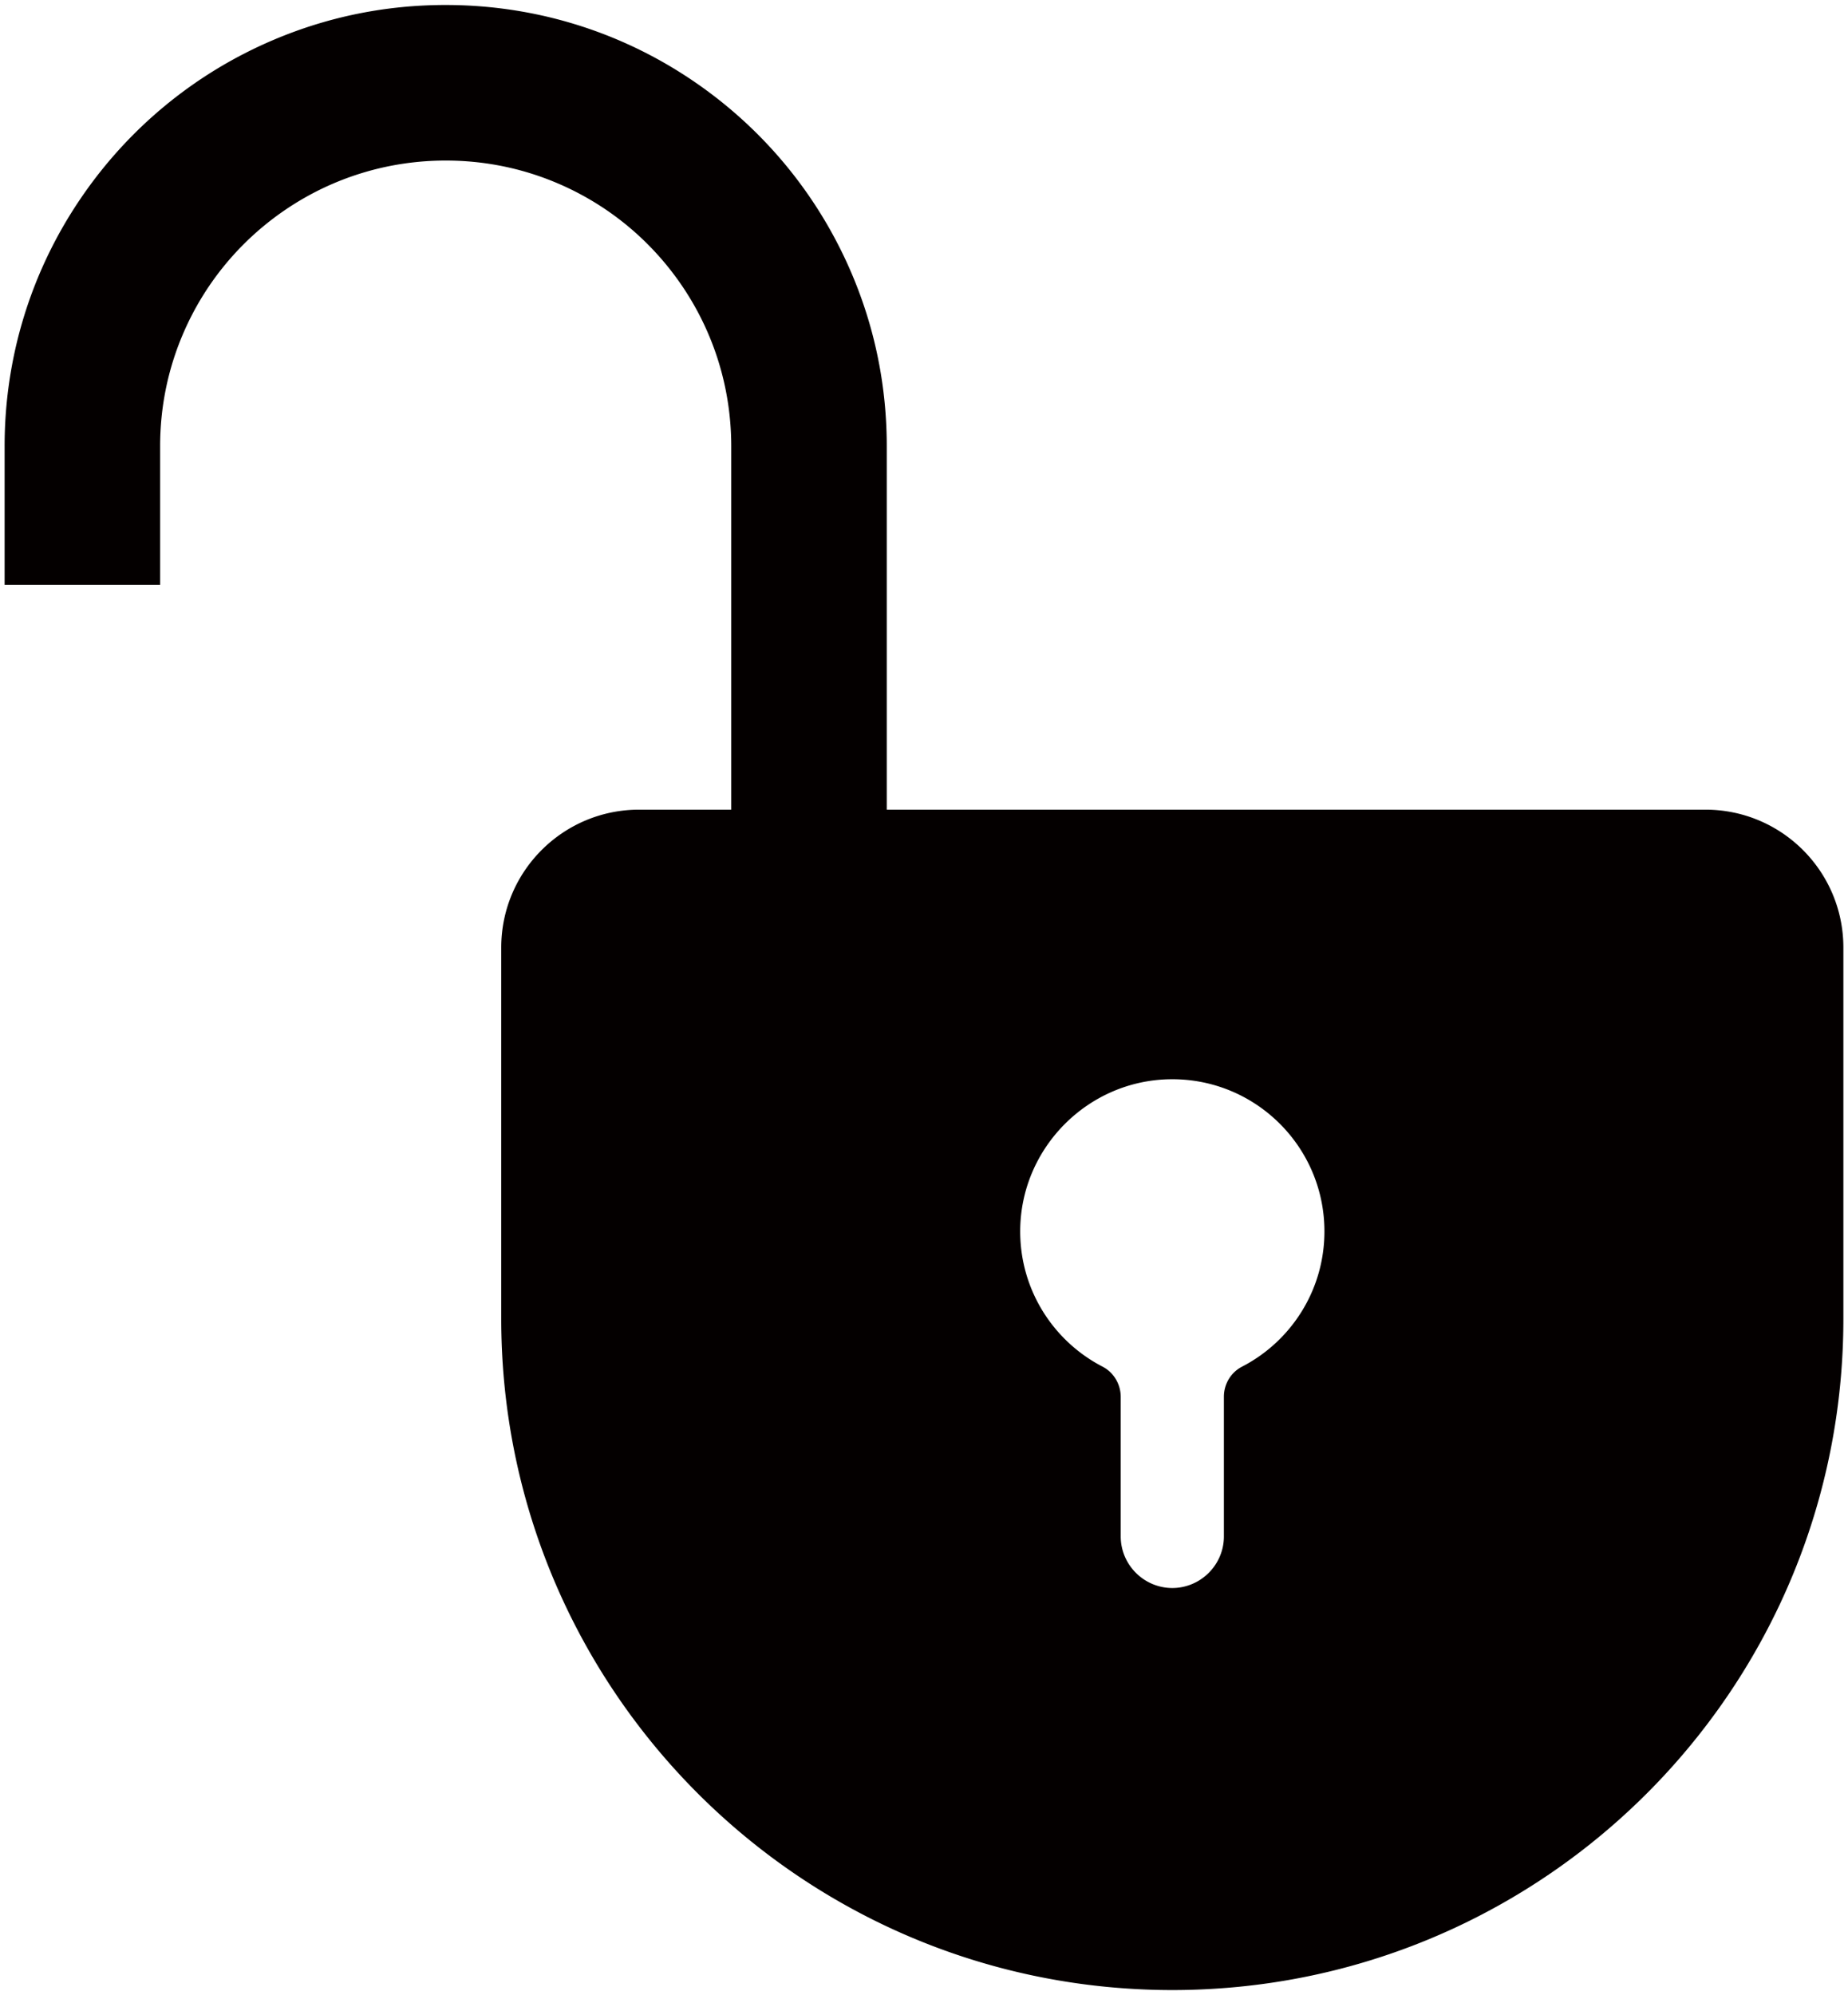
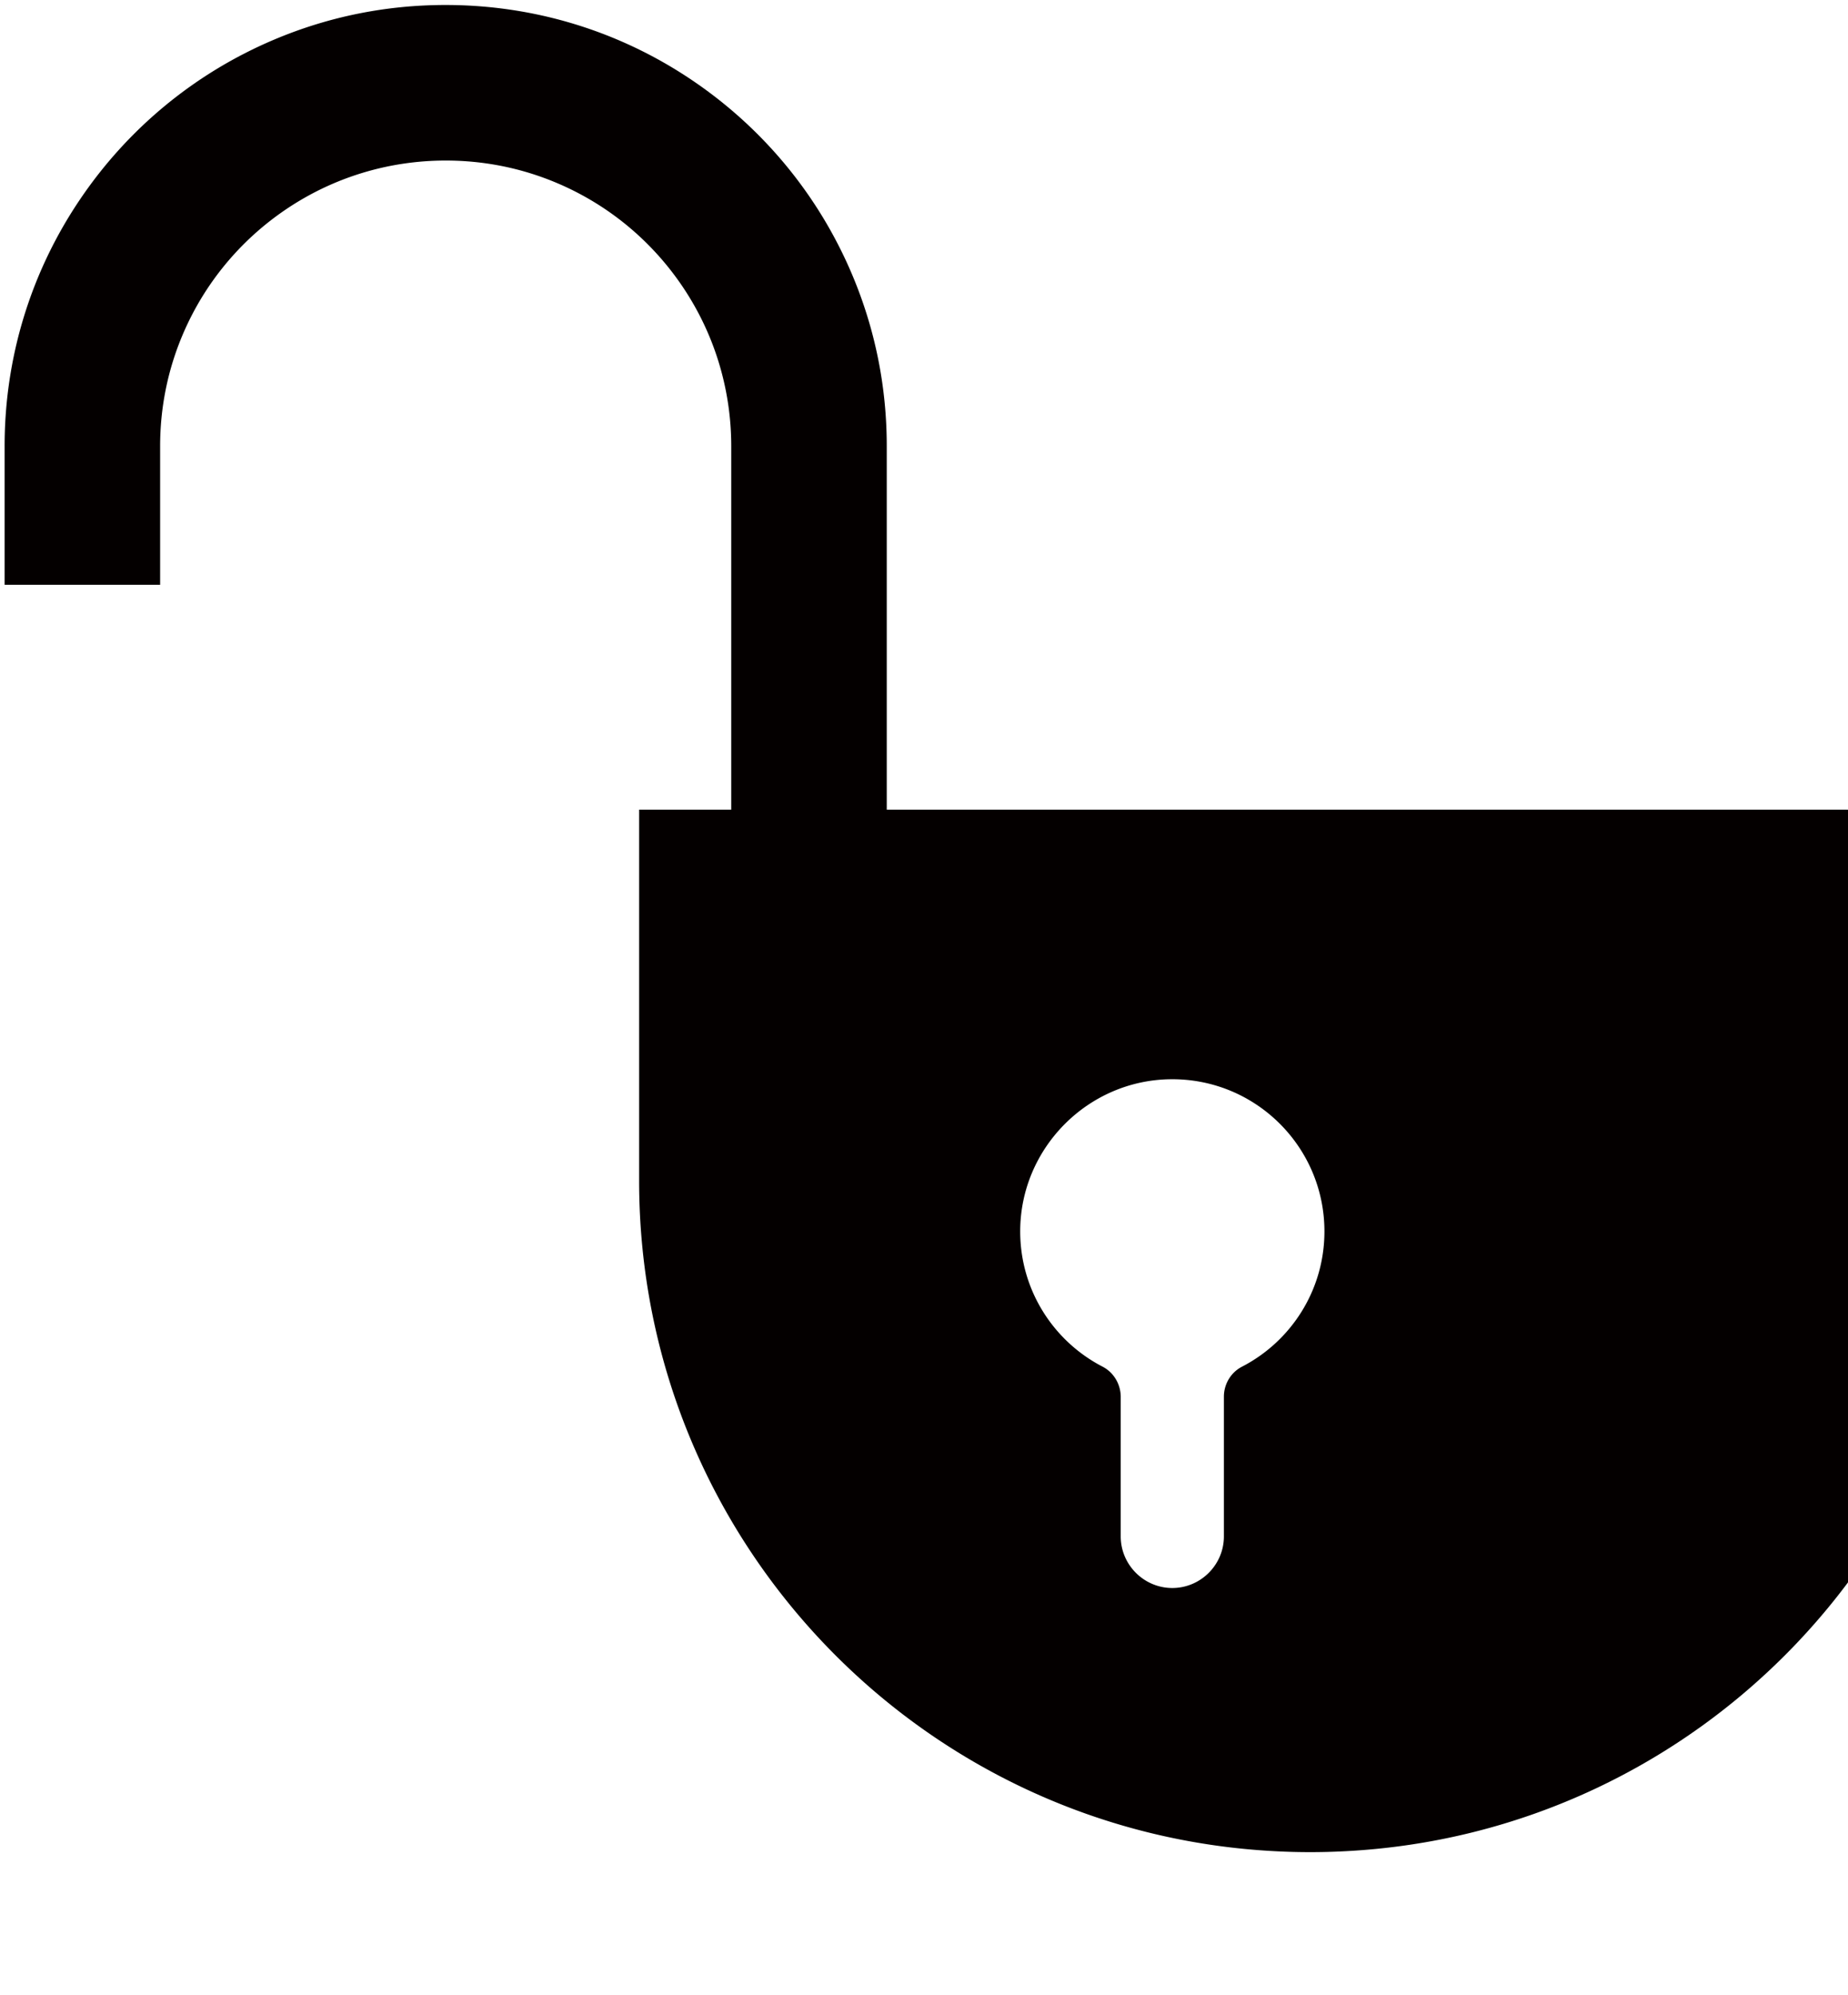
<svg xmlns="http://www.w3.org/2000/svg" viewBox="0 0 741.268 800">
-   <path d="M684.107 324.668H355.694V178.924c.003-23.875-4.679-47.048-13.917-68.878-13.384-31.628-35.538-58.534-64.062-77.809C248.464 12.456 214.266 2 178.75 2c-23.867 0-47.032 4.682-68.853 13.918C78.269 29.3 51.362 51.453 32.088 79.979c-19.79 29.266-30.246 63.481-30.235 98.943v55.569h62.378v-55.567c.003-15.475 3.026-30.473 8.988-44.578 8.66-20.485 23.021-37.921 41.53-50.421 18.939-12.777 41.078-19.537 64.023-19.545 15.473.003 30.471 3.027 44.578 8.989 20.483 8.66 37.919 23.02 50.42 41.53 12.777 18.939 19.537 41.08 19.547 64.024v145.746h-36.951c-30.547 0-55.309 24.762-55.309 55.307v148.845c0 144.147 113.305 261.819 255.711 268.837a265.022 265.022 0 0026.937 0c142.405-7.018 255.709-124.69 255.709-268.837V379.975c.001-30.545-24.761-55.307-55.307-55.307zM498.188 548.026c-4.489 2.318-7.261 7-7.261 12.051v56.008c0 11.381-9.31 20.69-20.691 20.69-11.38 0-20.692-9.31-20.692-20.69v-55.904c0-5.096-2.776-9.837-7.303-12.177-19.647-10.165-33.068-30.694-33.019-54.352.066-33.151 26.997-60.42 60.143-60.883 34.098-.476 61.887 27.021 61.887 61.009 0 23.623-13.427 44.109-33.064 54.248z" fill="#040000" />
+   <path d="M684.107 324.668H355.694V178.924c.003-23.875-4.679-47.048-13.917-68.878-13.384-31.628-35.538-58.534-64.062-77.809C248.464 12.456 214.266 2 178.75 2c-23.867 0-47.032 4.682-68.853 13.918C78.269 29.3 51.362 51.453 32.088 79.979c-19.79 29.266-30.246 63.481-30.235 98.943v55.569h62.378v-55.567c.003-15.475 3.026-30.473 8.988-44.578 8.66-20.485 23.021-37.921 41.53-50.421 18.939-12.777 41.078-19.537 64.023-19.545 15.473.003 30.471 3.027 44.578 8.989 20.483 8.66 37.919 23.02 50.42 41.53 12.777 18.939 19.537 41.08 19.547 64.024v145.746h-36.951v148.845c0 144.147 113.305 261.819 255.711 268.837a265.022 265.022 0 0026.937 0c142.405-7.018 255.709-124.69 255.709-268.837V379.975c.001-30.545-24.761-55.307-55.307-55.307zM498.188 548.026c-4.489 2.318-7.261 7-7.261 12.051v56.008c0 11.381-9.31 20.69-20.691 20.69-11.38 0-20.692-9.31-20.692-20.69v-55.904c0-5.096-2.776-9.837-7.303-12.177-19.647-10.165-33.068-30.694-33.019-54.352.066-33.151 26.997-60.42 60.143-60.883 34.098-.476 61.887 27.021 61.887 61.009 0 23.623-13.427 44.109-33.064 54.248z" fill="#040000" />
</svg>